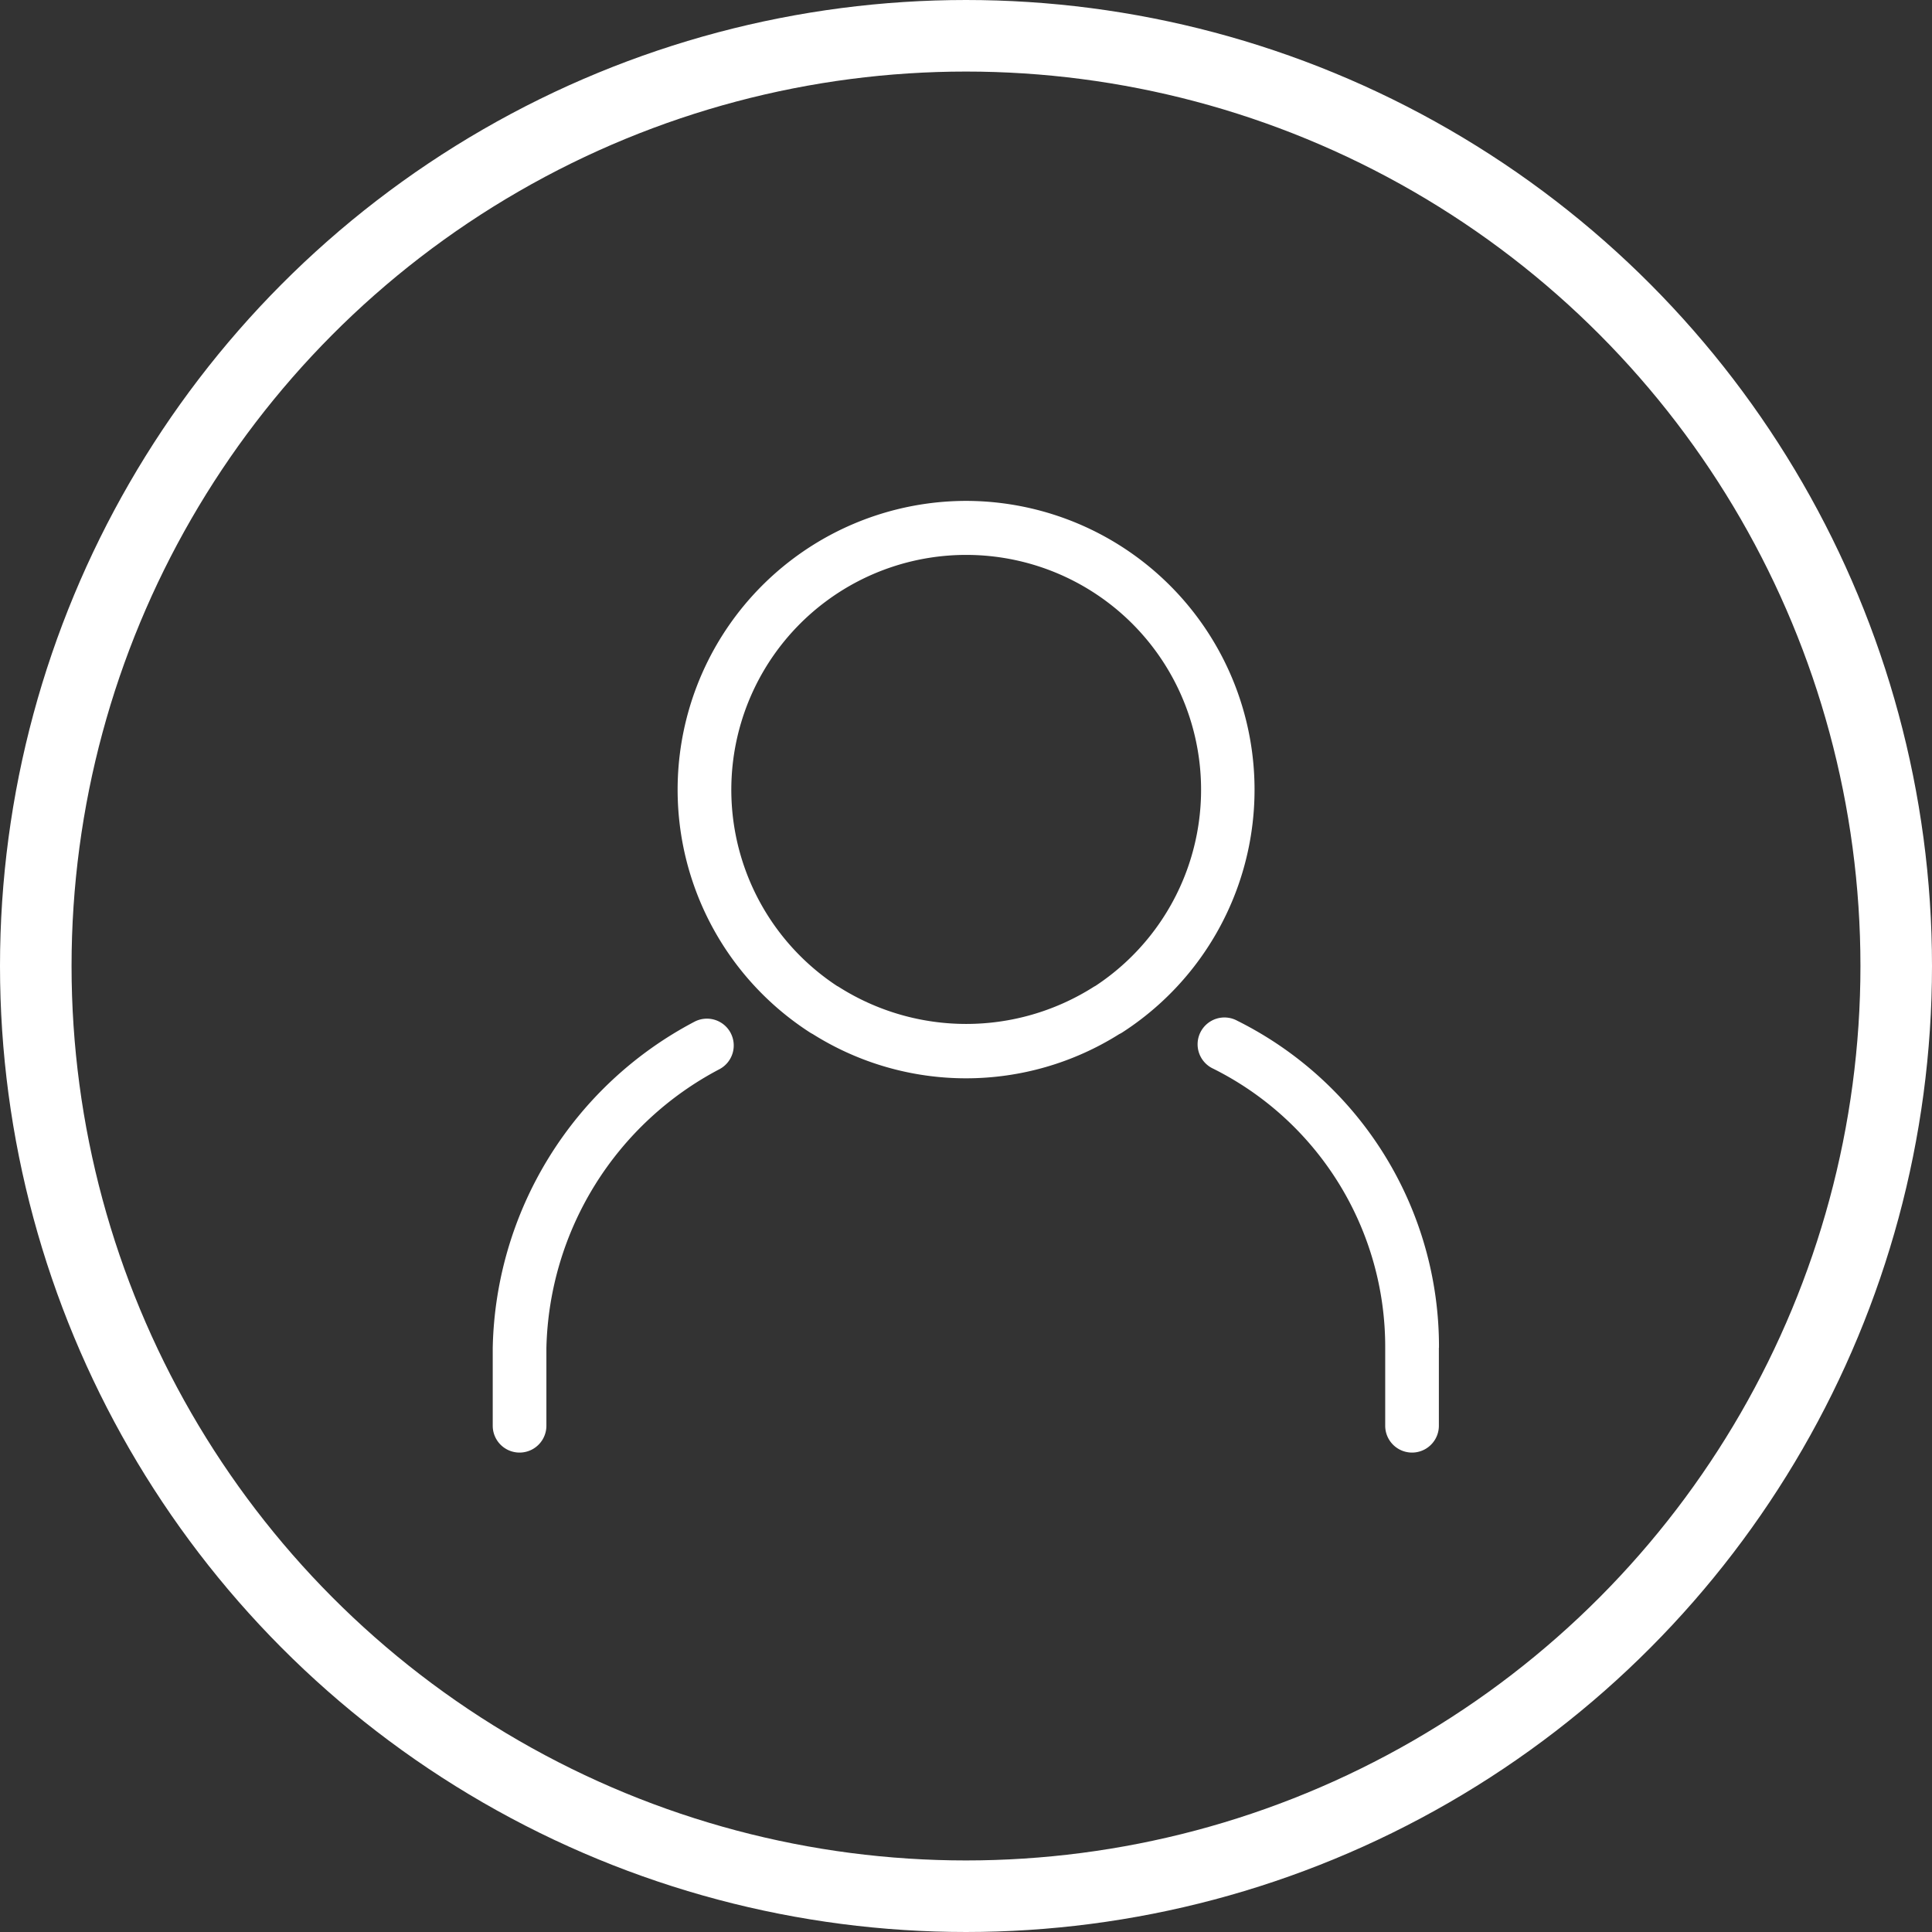
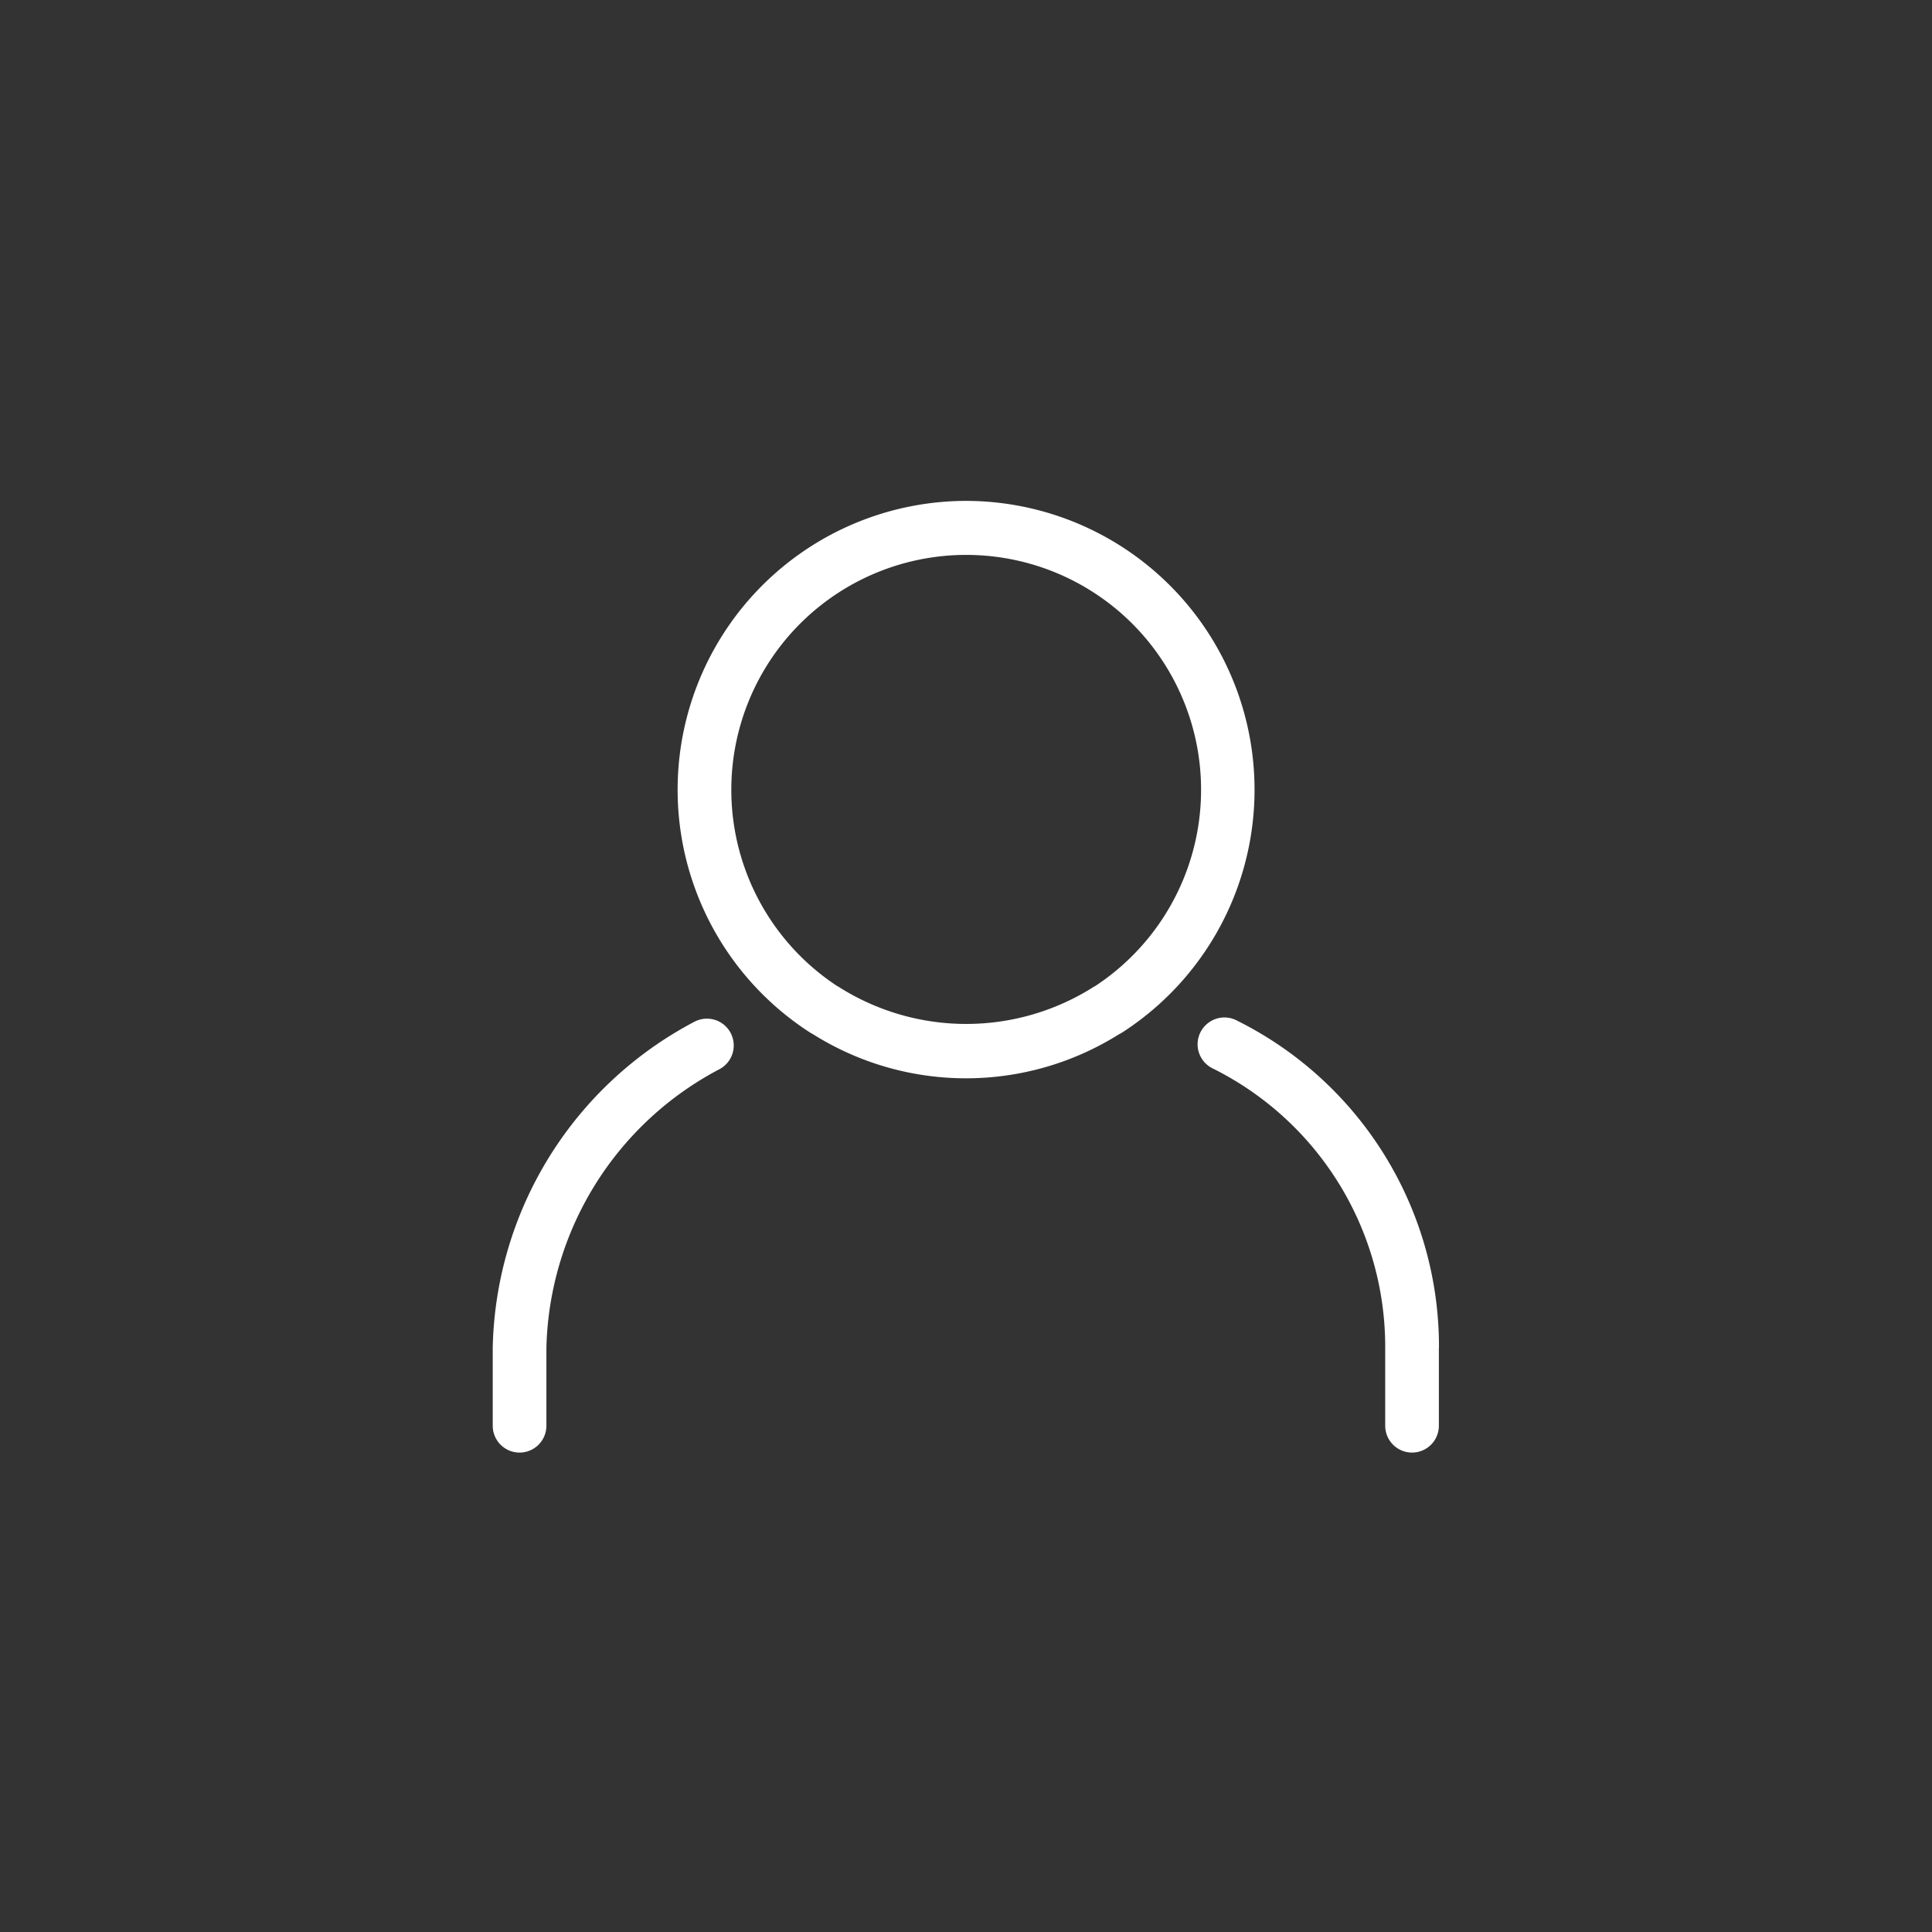
<svg xmlns="http://www.w3.org/2000/svg" width="54" height="54" viewBox="0 0 54 54">
  <rect x="0" y="0" width="54" height="54" fill="#333333" stroke="none" />
  <g id="existing_customer_icon" data-name="existing customer icon" transform="translate(-1052 -1483)">
    <path id="existing" d="M25,9.7a8.073,8.073,0,0,0-4.356,14.861c.023.014.048.028.073.041a8.04,8.04,0,0,0,8.57,0,.546.546,0,0,0,.079-.043A8.073,8.073,0,0,0,25,9.7Zm3.618,13.557a.649.649,0,0,0-.076.044,6.646,6.646,0,0,1-7.071,0,.649.649,0,0,0-.076-.044,6.565,6.565,0,1,1,7.223,0Zm-10.2,1.306a.75.75,0,0,1-.3,1.017,9.036,9.036,0,0,0-4.845,7.8v2.17a.75.75,0,1,1-1.5,0V33.37a10.538,10.538,0,0,1,5.63-9.108.75.75,0,0,1,1.015.3Zm19.8,8.807v2.18a.75.75,0,1,1-1.5,0V33.37a8.688,8.688,0,0,0-4.807-7.8.75.75,0,1,1,.674-1.339,10.179,10.179,0,0,1,5.636,9.139Z" transform="translate(1053.999 1487.3)" fill="#fff" />
    <g id="Ellipse_79" data-name="Ellipse 79" transform="translate(1052 1483)" fill="none" stroke="#fff" stroke-width="2">
      <circle cx="27" cy="27" r="27" stroke="none" />
-       <circle cx="27" cy="27" r="26" fill="none" />
    </g>
  </g>
</svg>